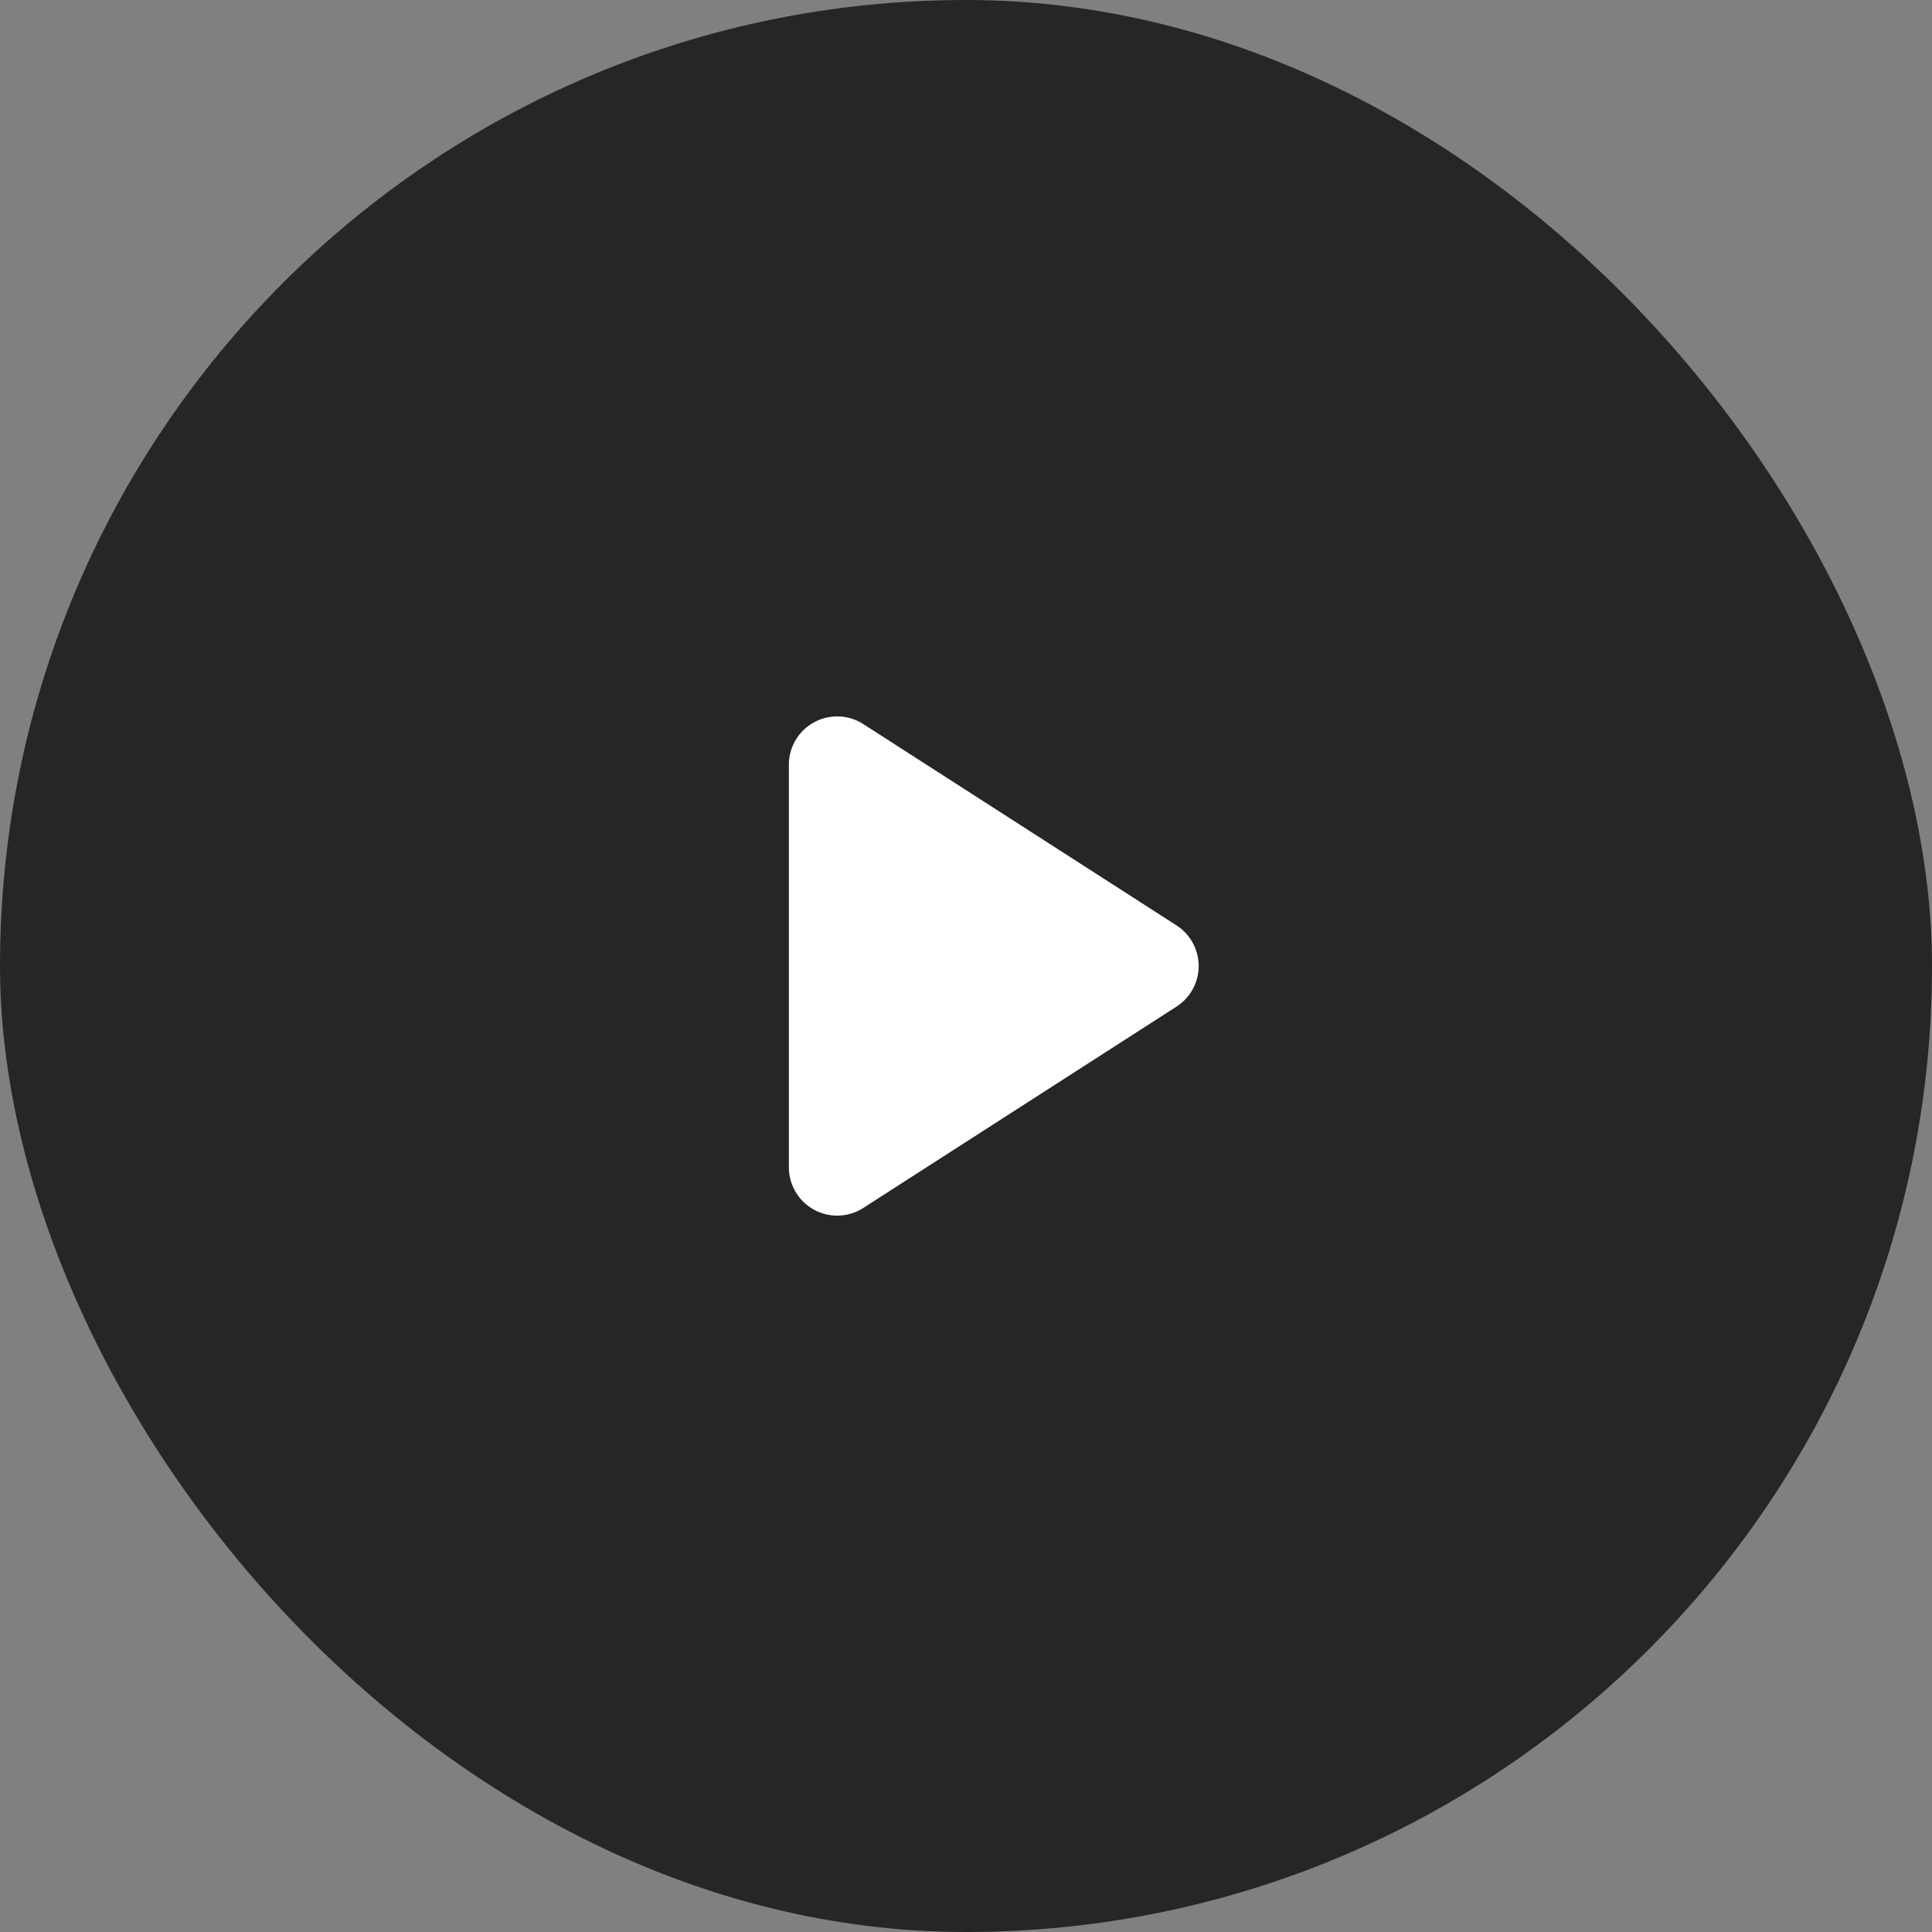
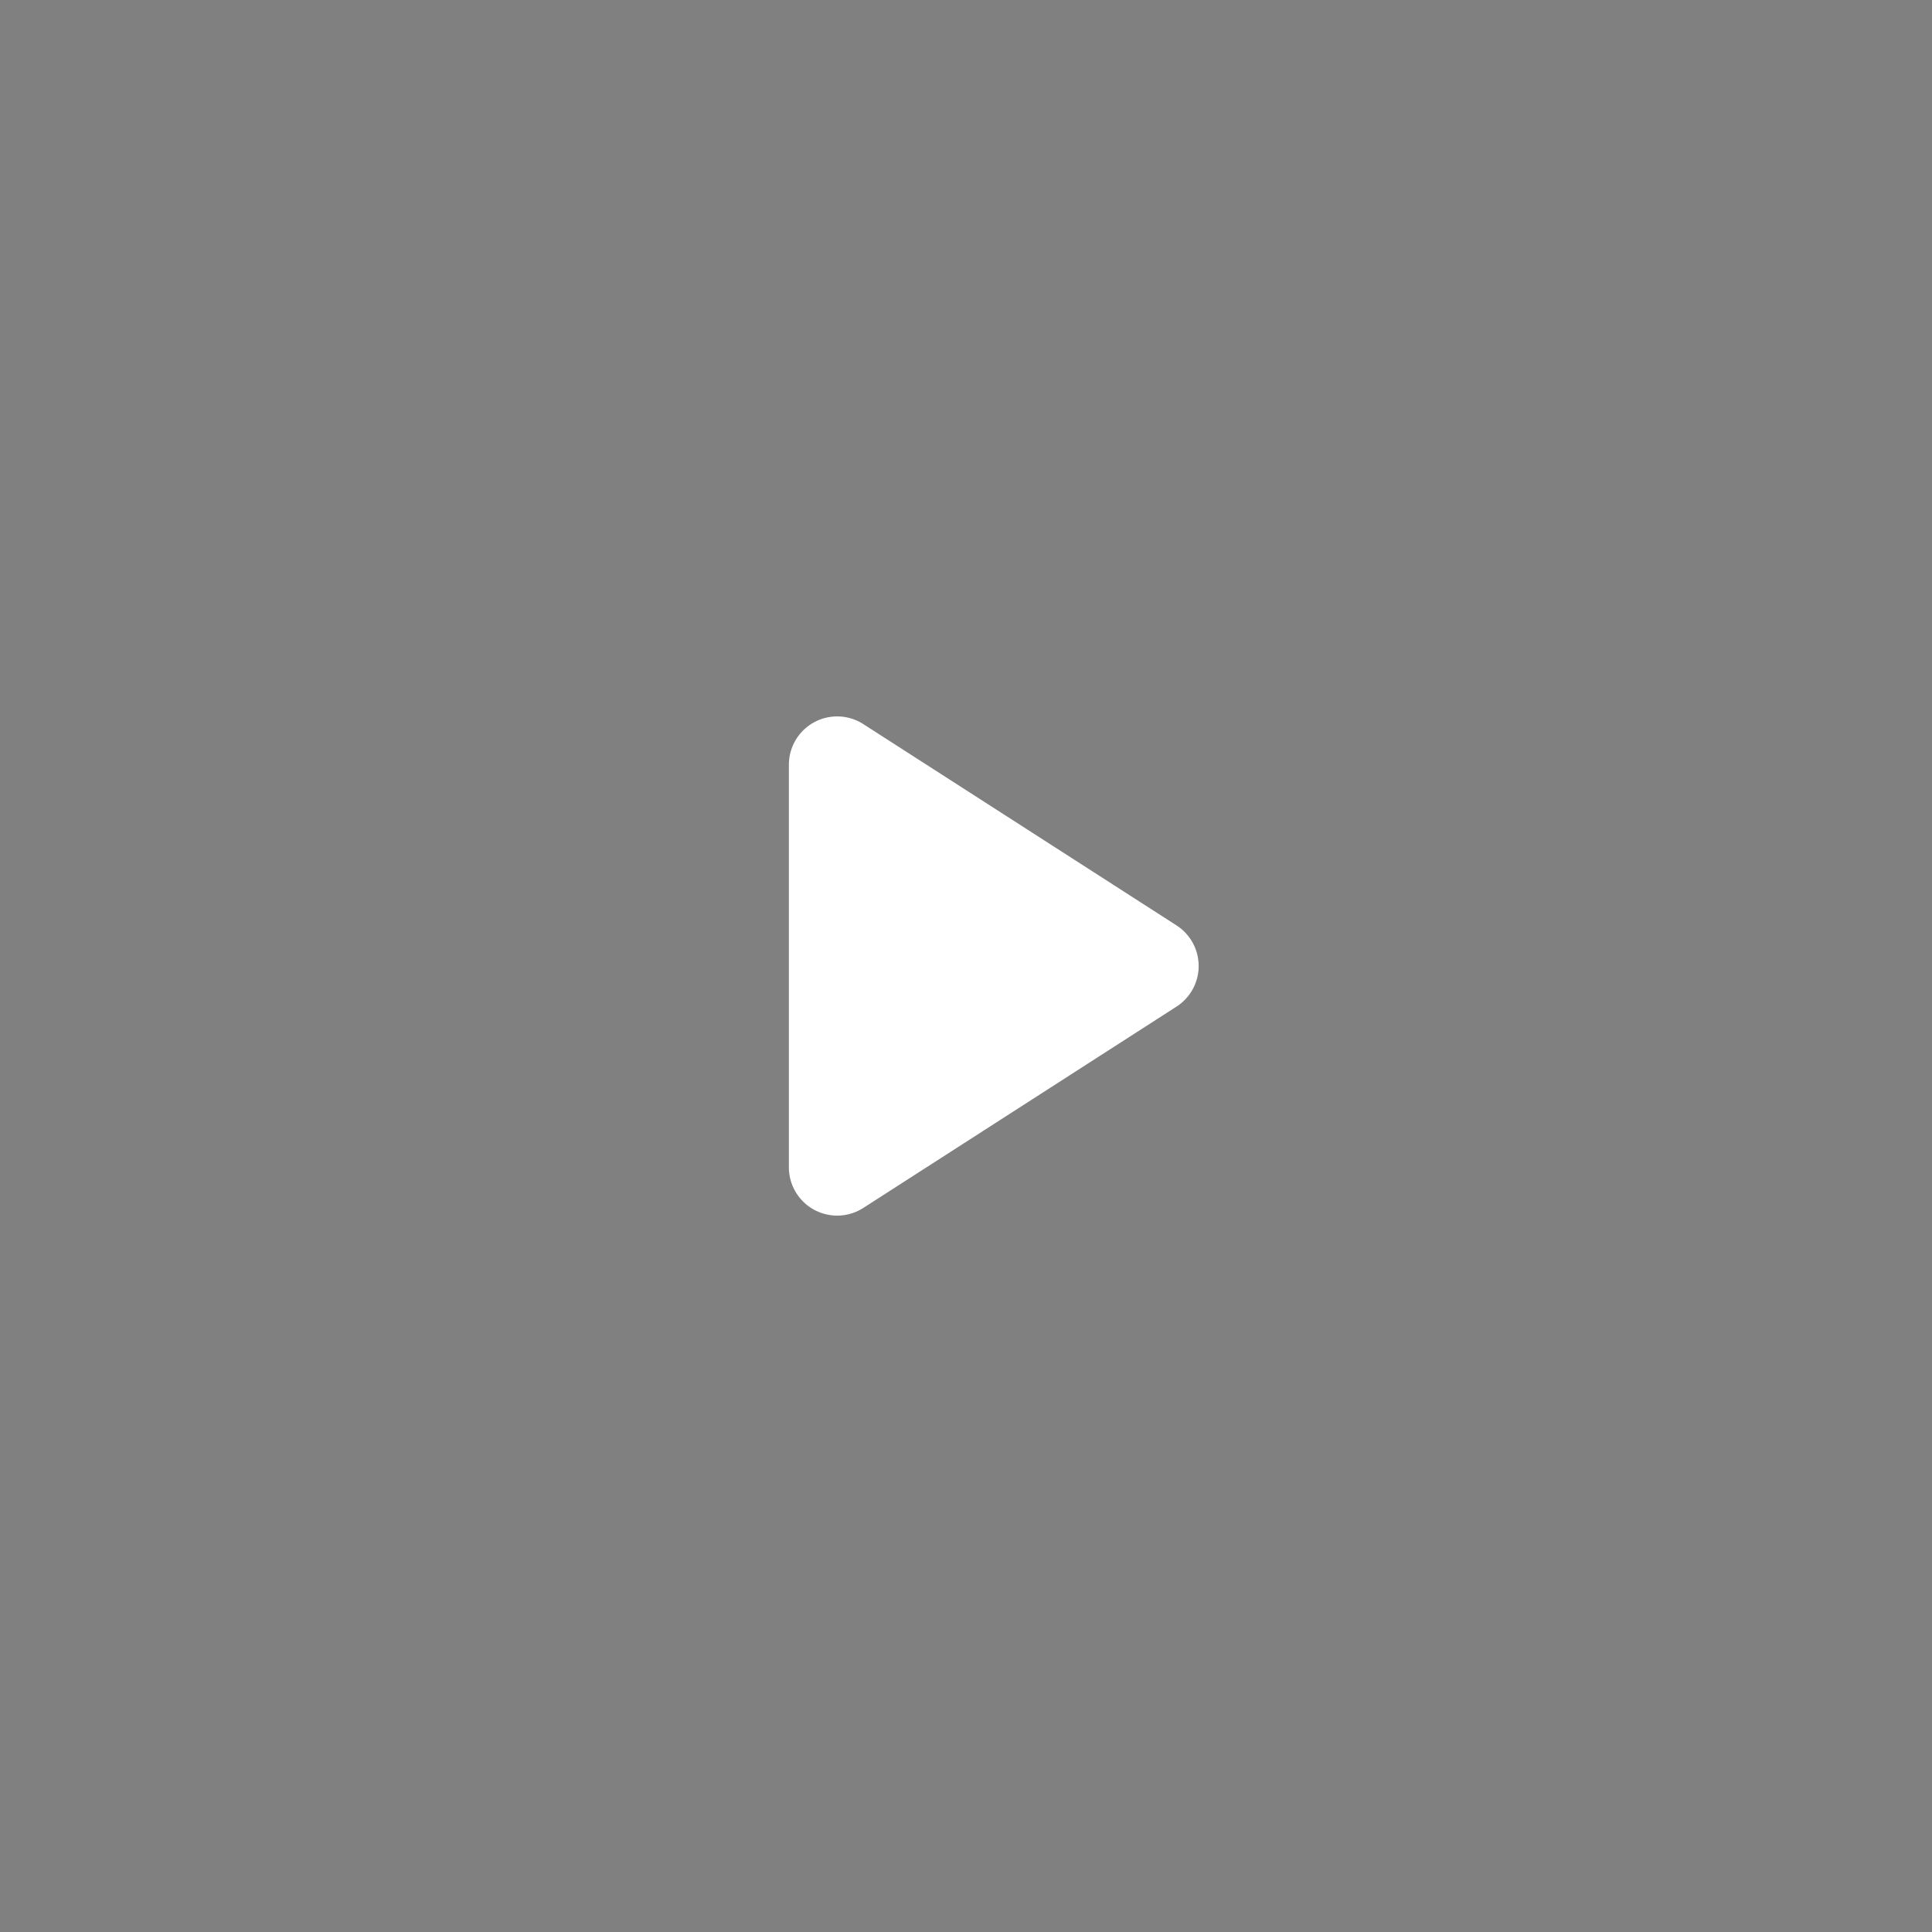
<svg xmlns="http://www.w3.org/2000/svg" width="40" height="40" fill="none" viewBox="0 0 40 40">
  <rect x="0" y="0" width="40" height="40" fill="#808080" stroke="none" />
-   <rect width="40" height="40" fill="#000" fill-opacity=".7" rx="20" />
  <path fill="#fff" d="M16.333 15.832a1 1 0 0 1 1.54-.841l6.485 4.168a1 1 0 0 1 0 1.682l-6.484 4.168a1 1 0 0 1-1.541-.84v-8.337Z" />
</svg>